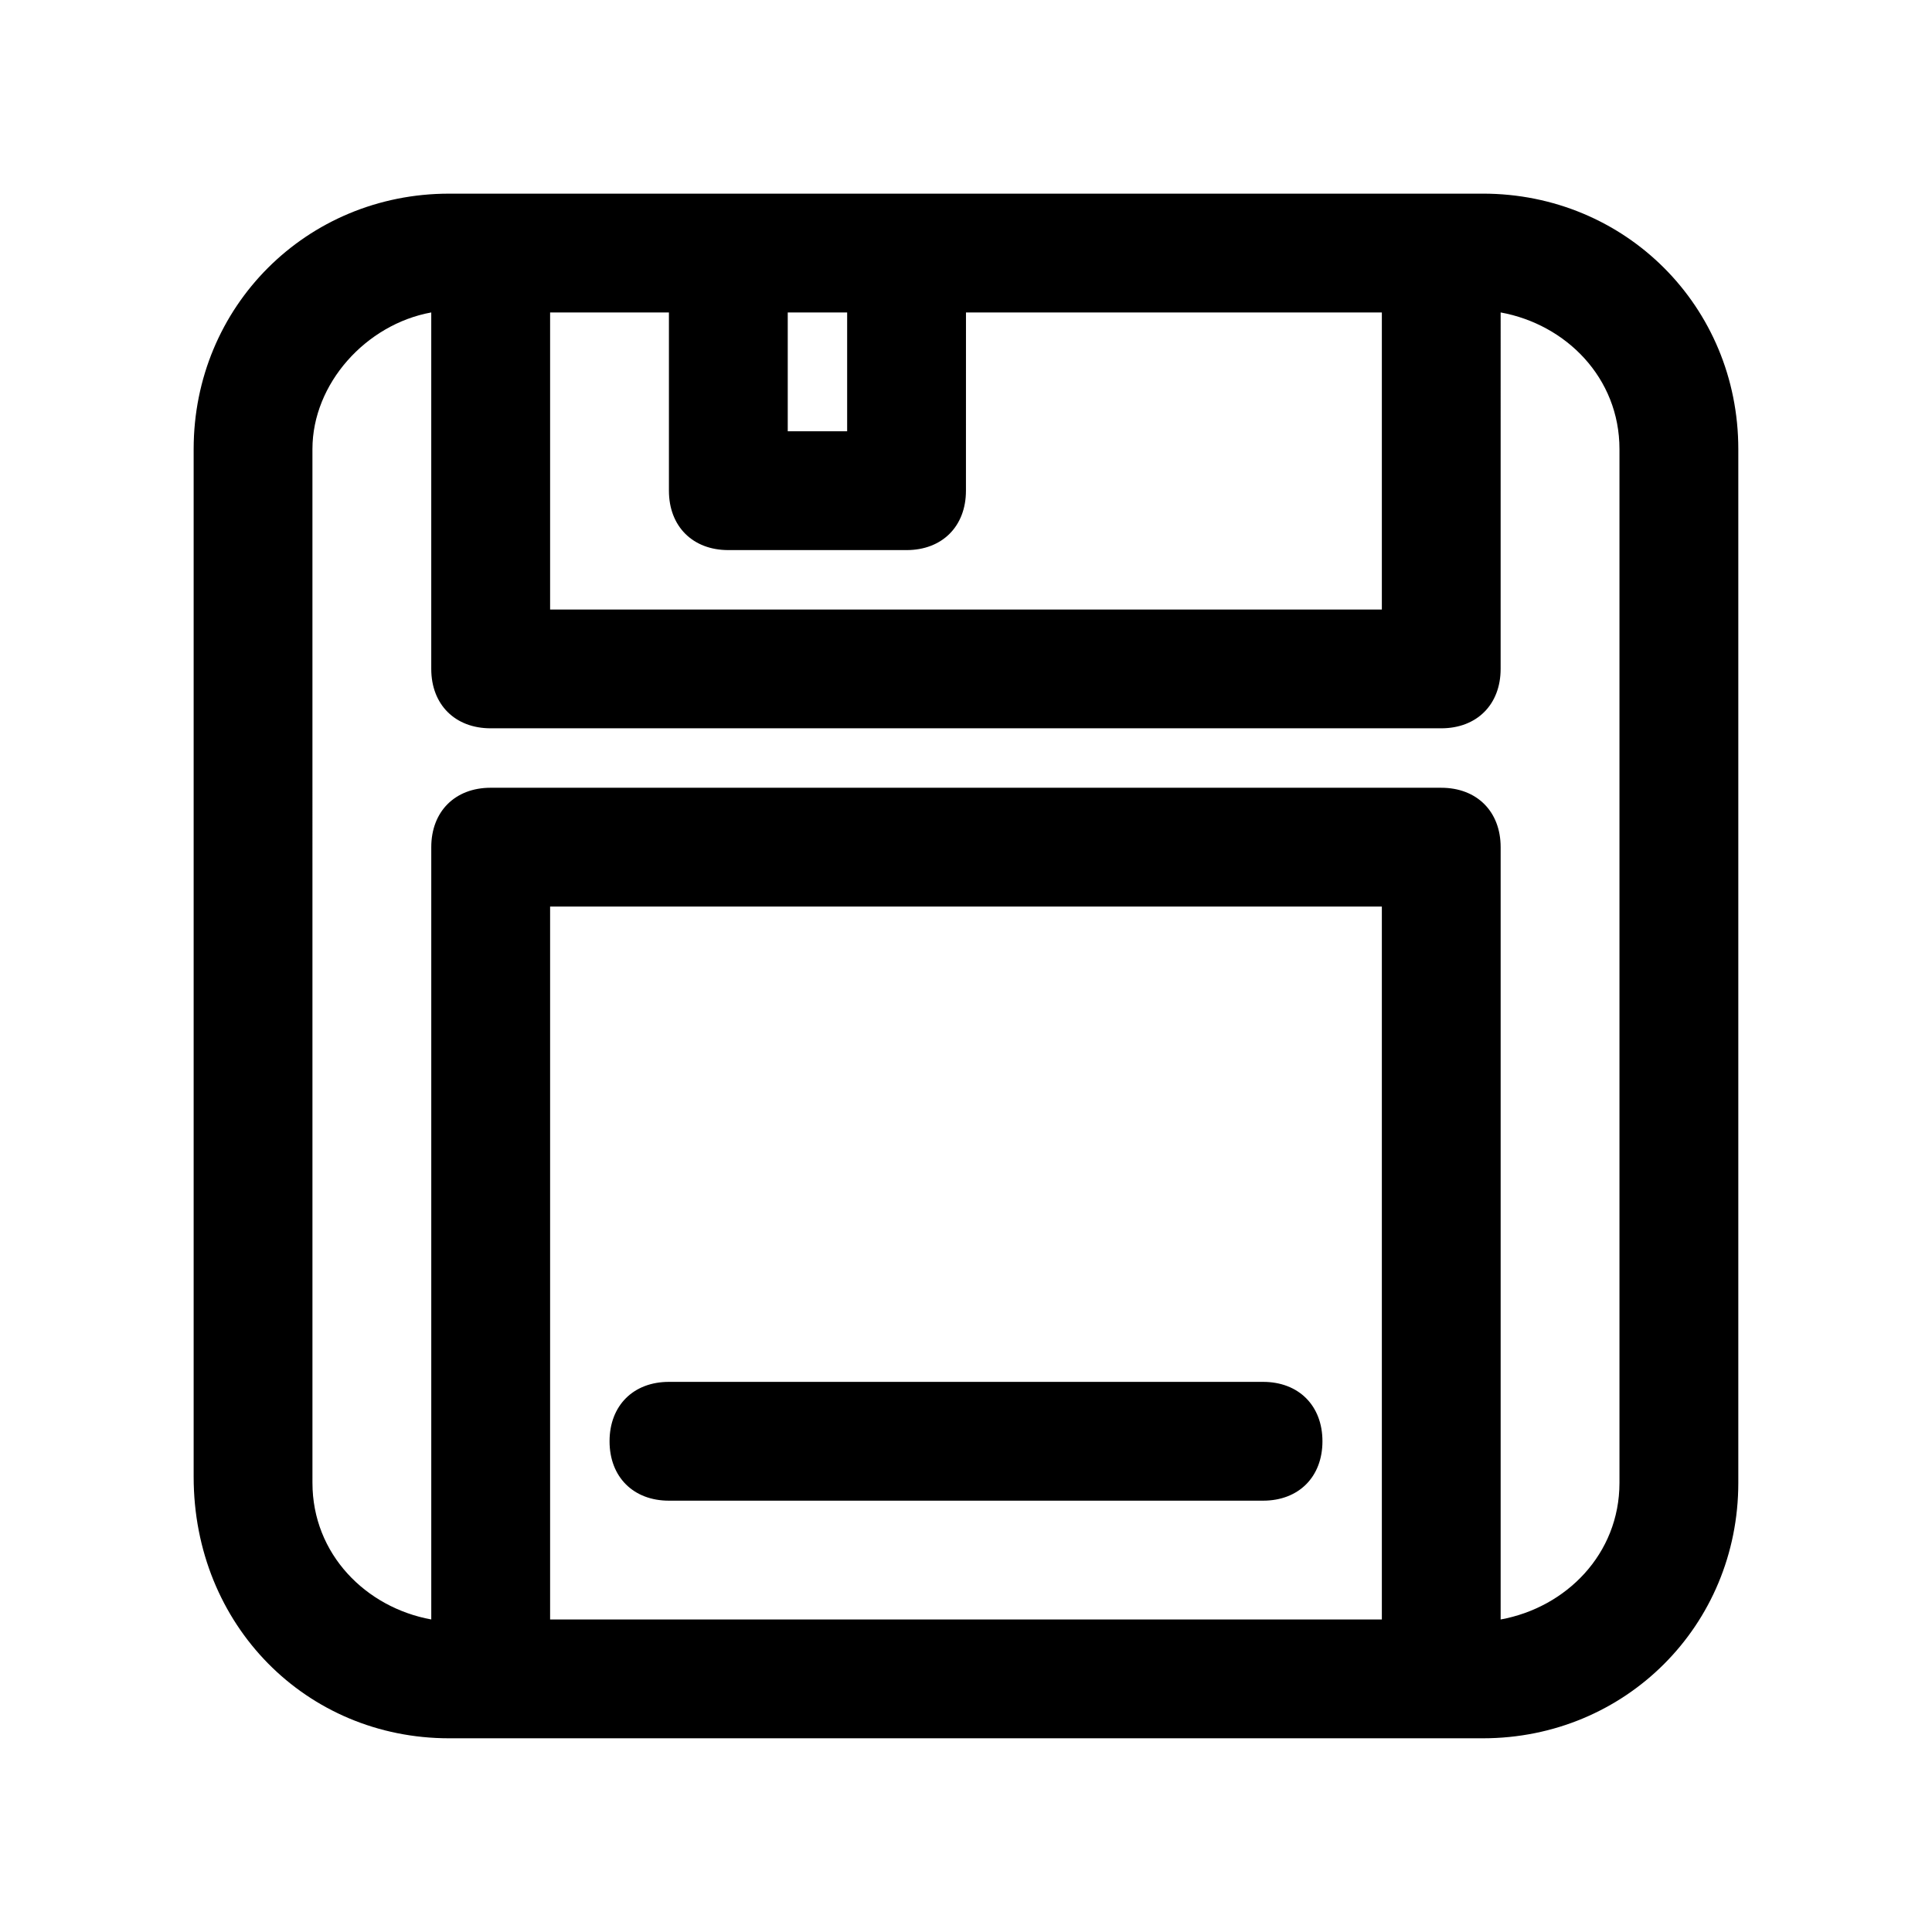
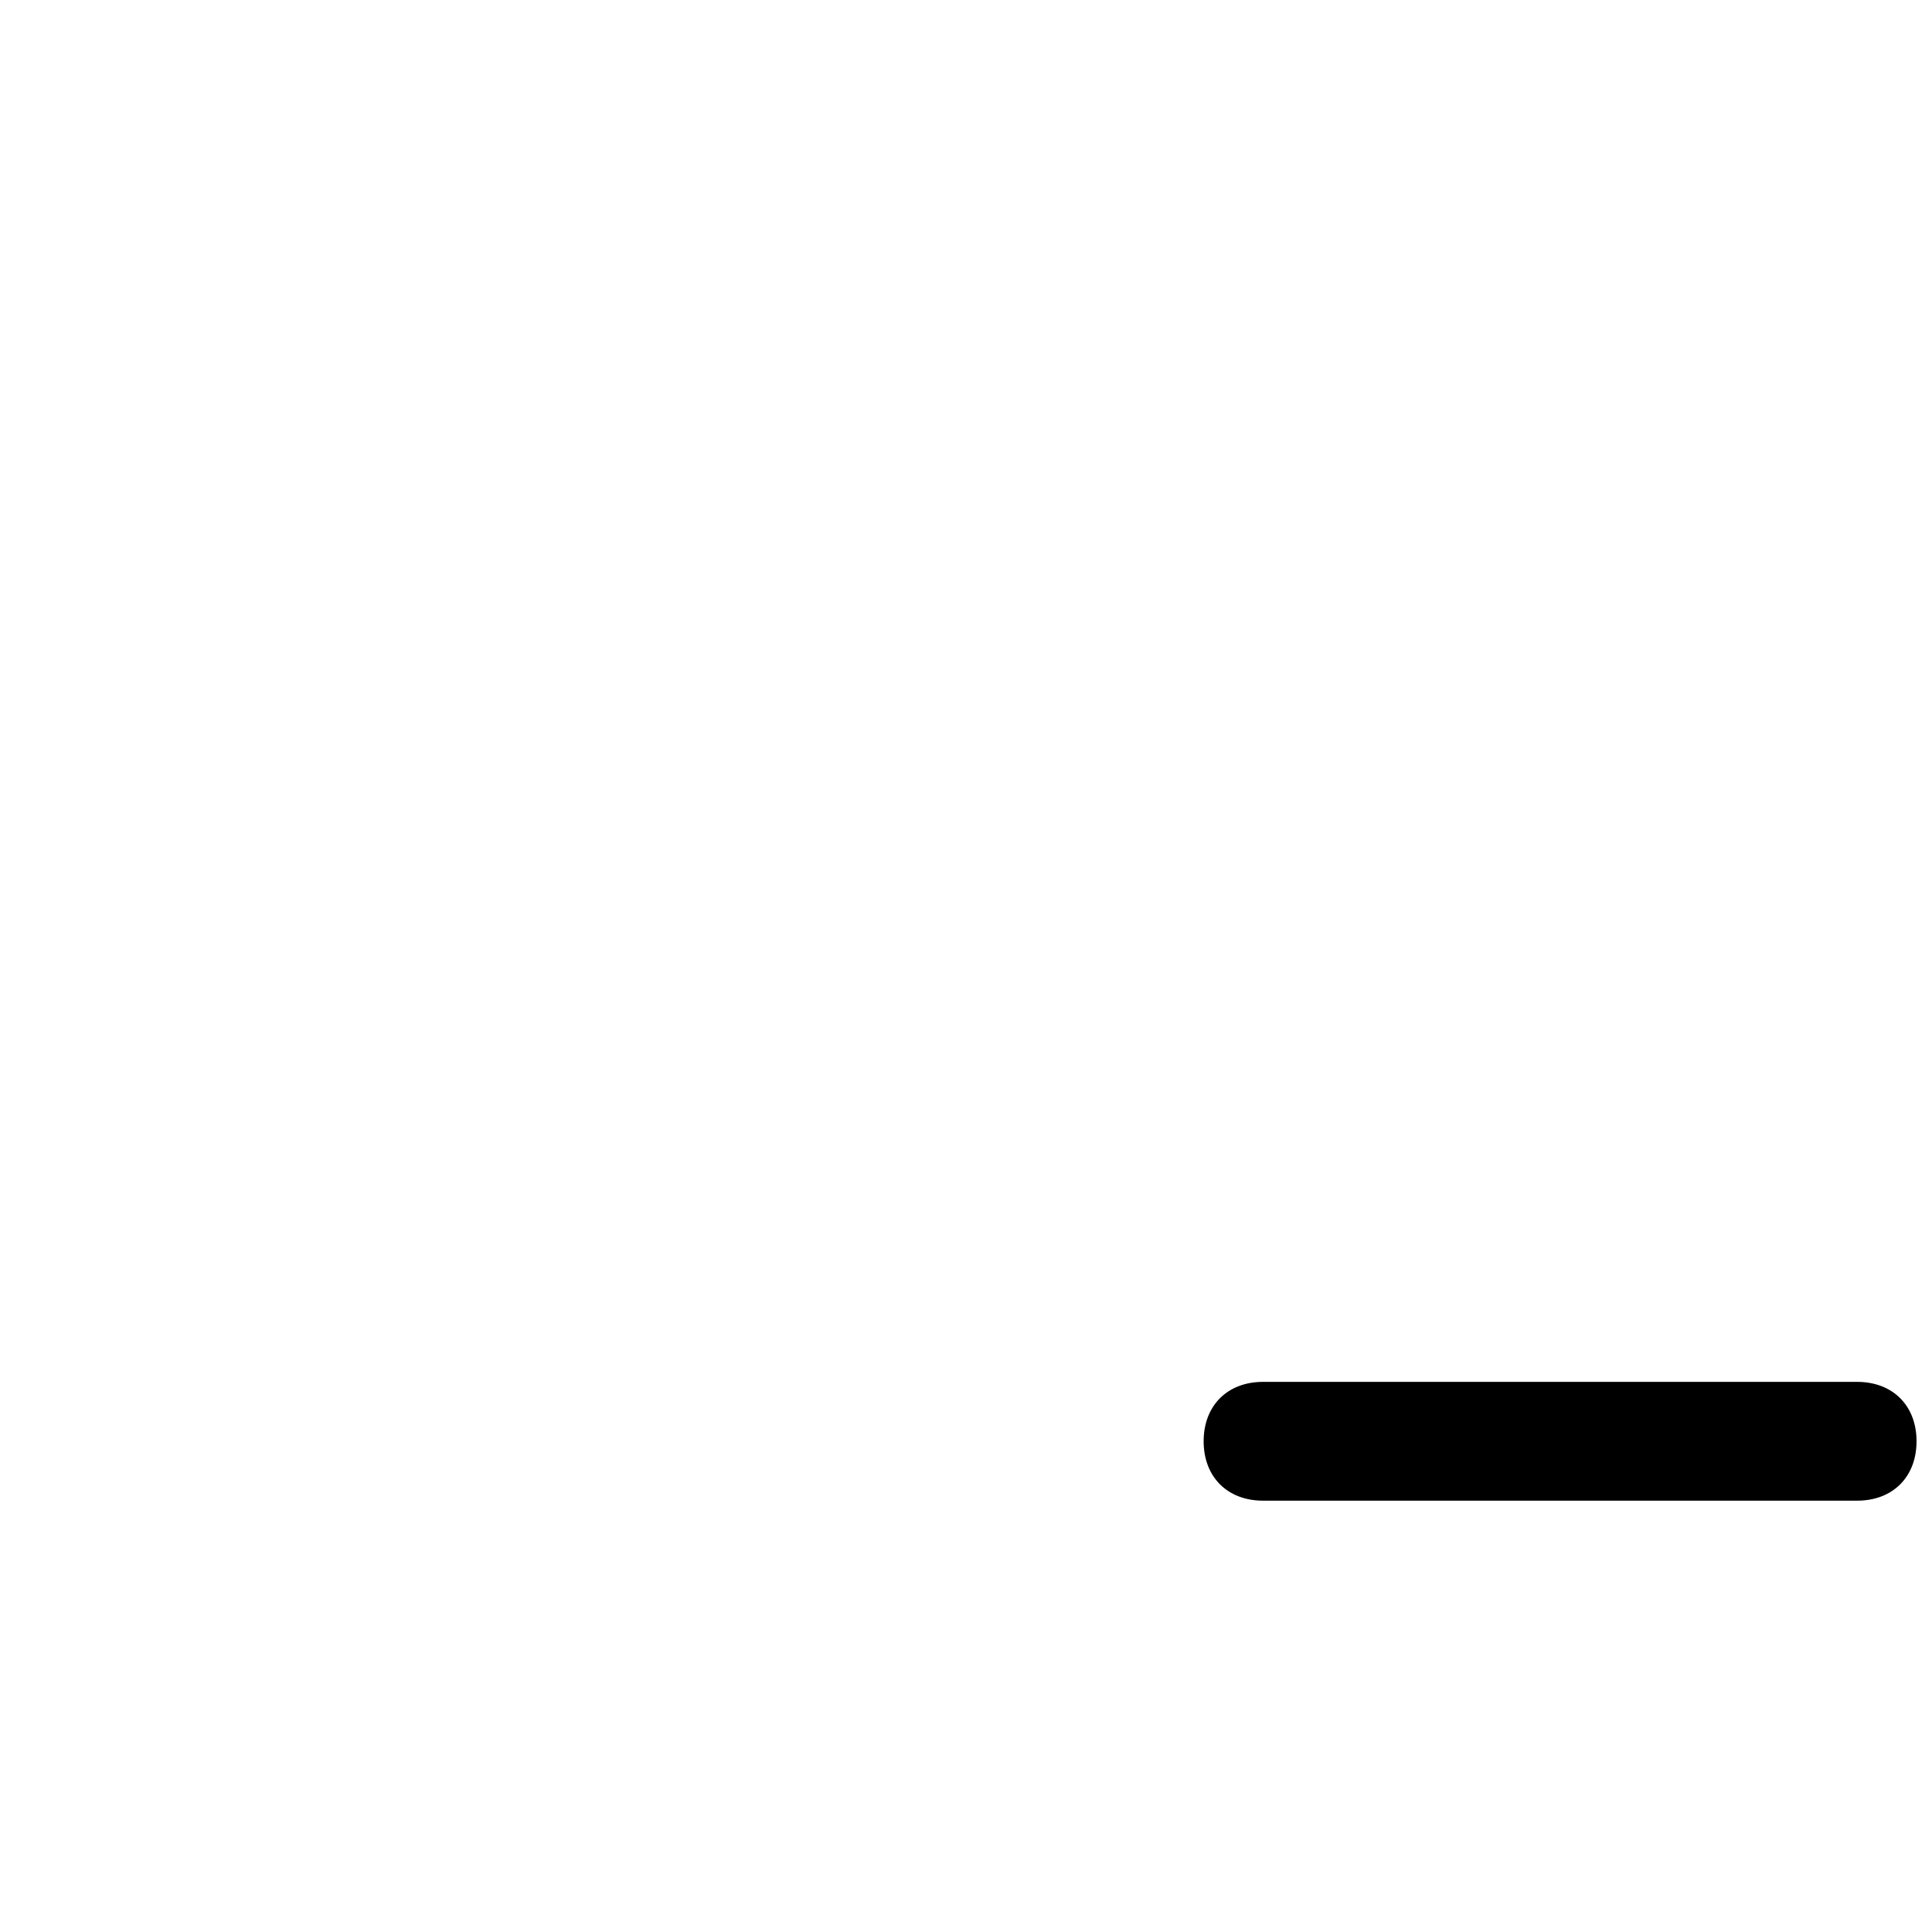
<svg xmlns="http://www.w3.org/2000/svg" fill="#000000" width="800px" height="800px" version="1.1" viewBox="144 144 512 512">
  <g>
-     <path d="m536.97 195.32h-273.95c-37.785 0-67.699 29.914-67.699 67.699v272.37c0 39.363 29.914 69.277 67.699 69.277h273.95c37.785 0 67.699-29.914 67.699-67.699v-273.95c0-37.785-29.914-67.699-67.699-67.699zm-184.21 31.488h15.742v31.488h-15.742zm-31.488 0v47.23c0 9.445 6.297 15.742 15.742 15.742h47.23c9.445 0 15.742-6.297 15.742-15.742l0.008-47.23h110.21v78.719l-220.42 0.004v-78.723zm-31.488 346.37v-188.93h220.42v188.93zm283.39-36.211c0 18.895-14.168 33.062-31.488 36.211v-204.67c0-9.445-6.297-15.742-15.742-15.742l-251.91-0.004c-9.445 0-15.742 6.297-15.742 15.742v204.67c-17.32-3.148-31.488-17.32-31.488-36.211l-0.004-273.95c0-17.316 14.172-33.062 31.488-36.211v94.465c0 9.445 6.297 15.742 15.742 15.742h251.91c9.445 0 15.742-6.297 15.742-15.742l0.004-94.465c17.32 3.148 31.488 17.32 31.488 36.211z" />
-     <path d="m478.72 510.21h-157.44c-9.445 0-15.742 6.297-15.742 15.742 0 9.445 6.297 15.742 15.742 15.742h157.44c9.445 0 15.742-6.297 15.742-15.742 0-9.445-6.297-15.742-15.742-15.742z" />
+     <path d="m478.72 510.21c-9.445 0-15.742 6.297-15.742 15.742 0 9.445 6.297 15.742 15.742 15.742h157.44c9.445 0 15.742-6.297 15.742-15.742 0-9.445-6.297-15.742-15.742-15.742z" />
  </g>
</svg>